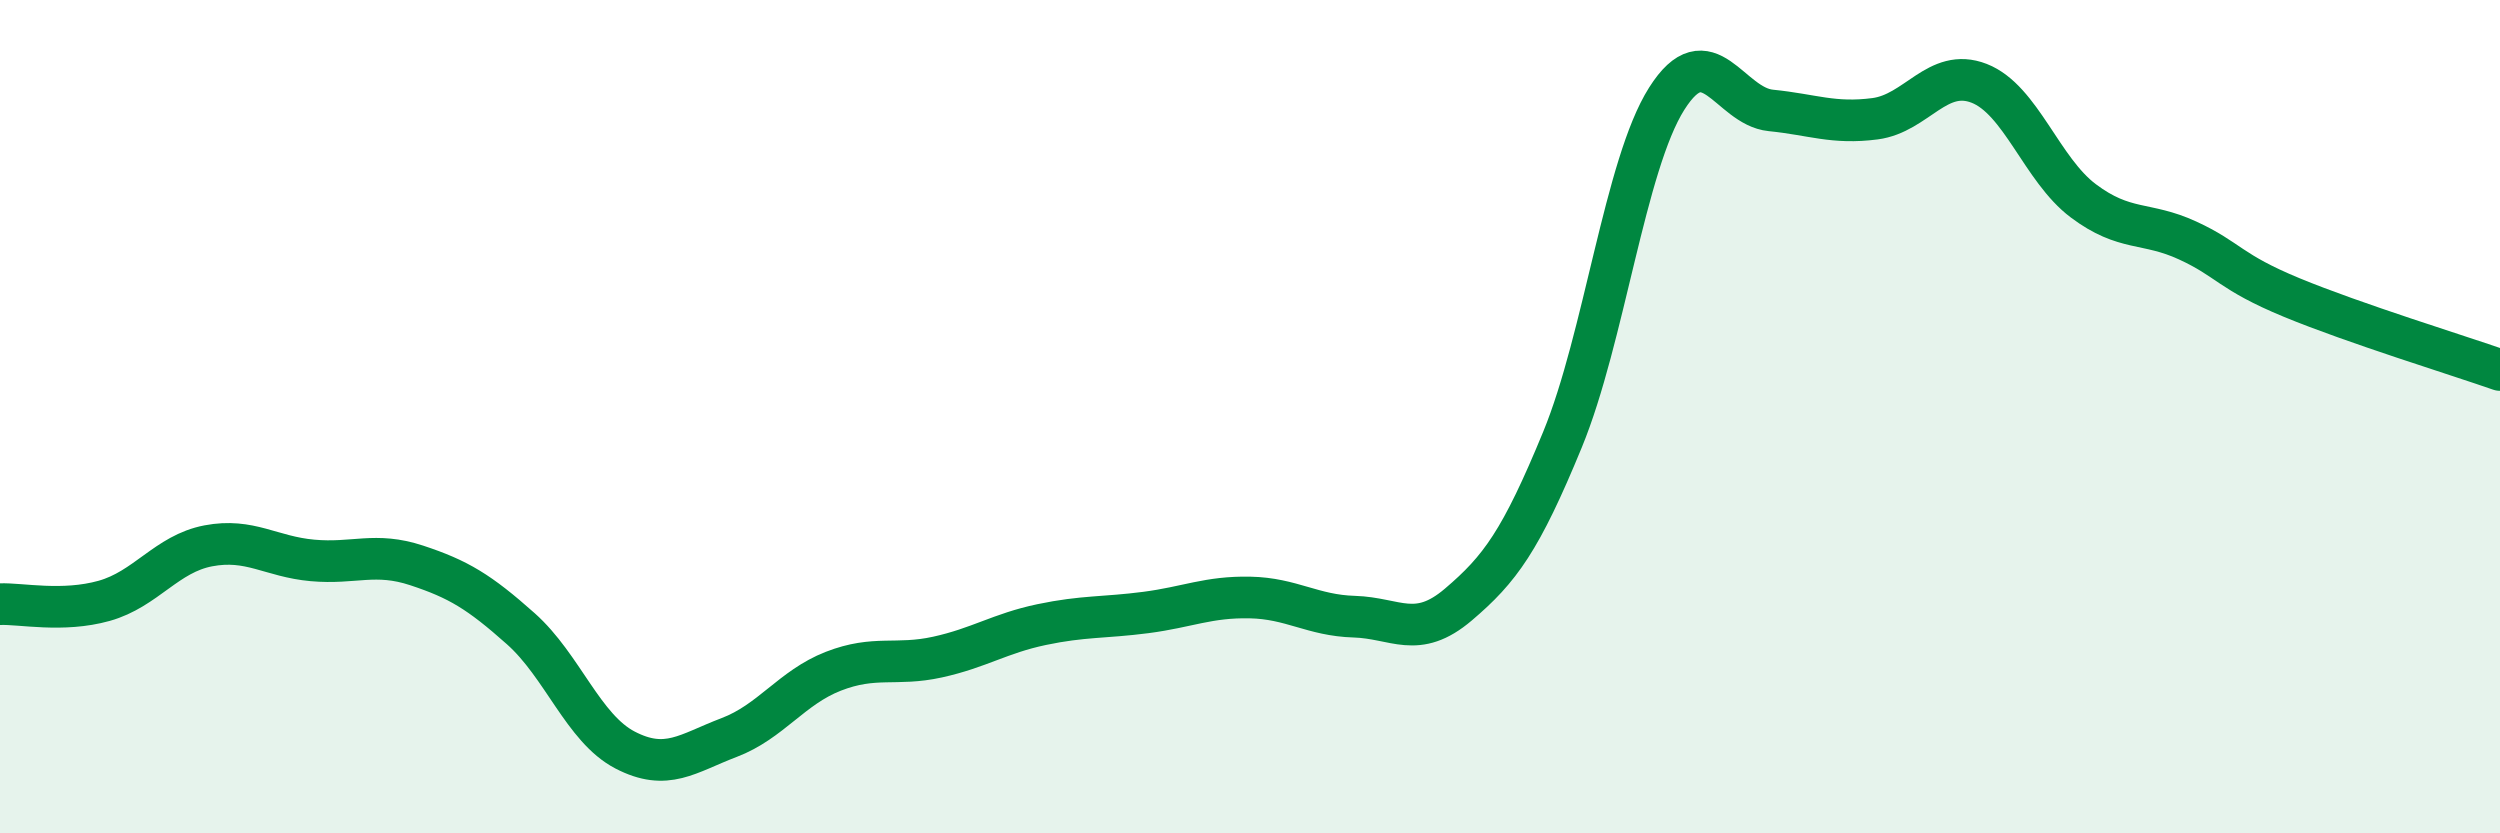
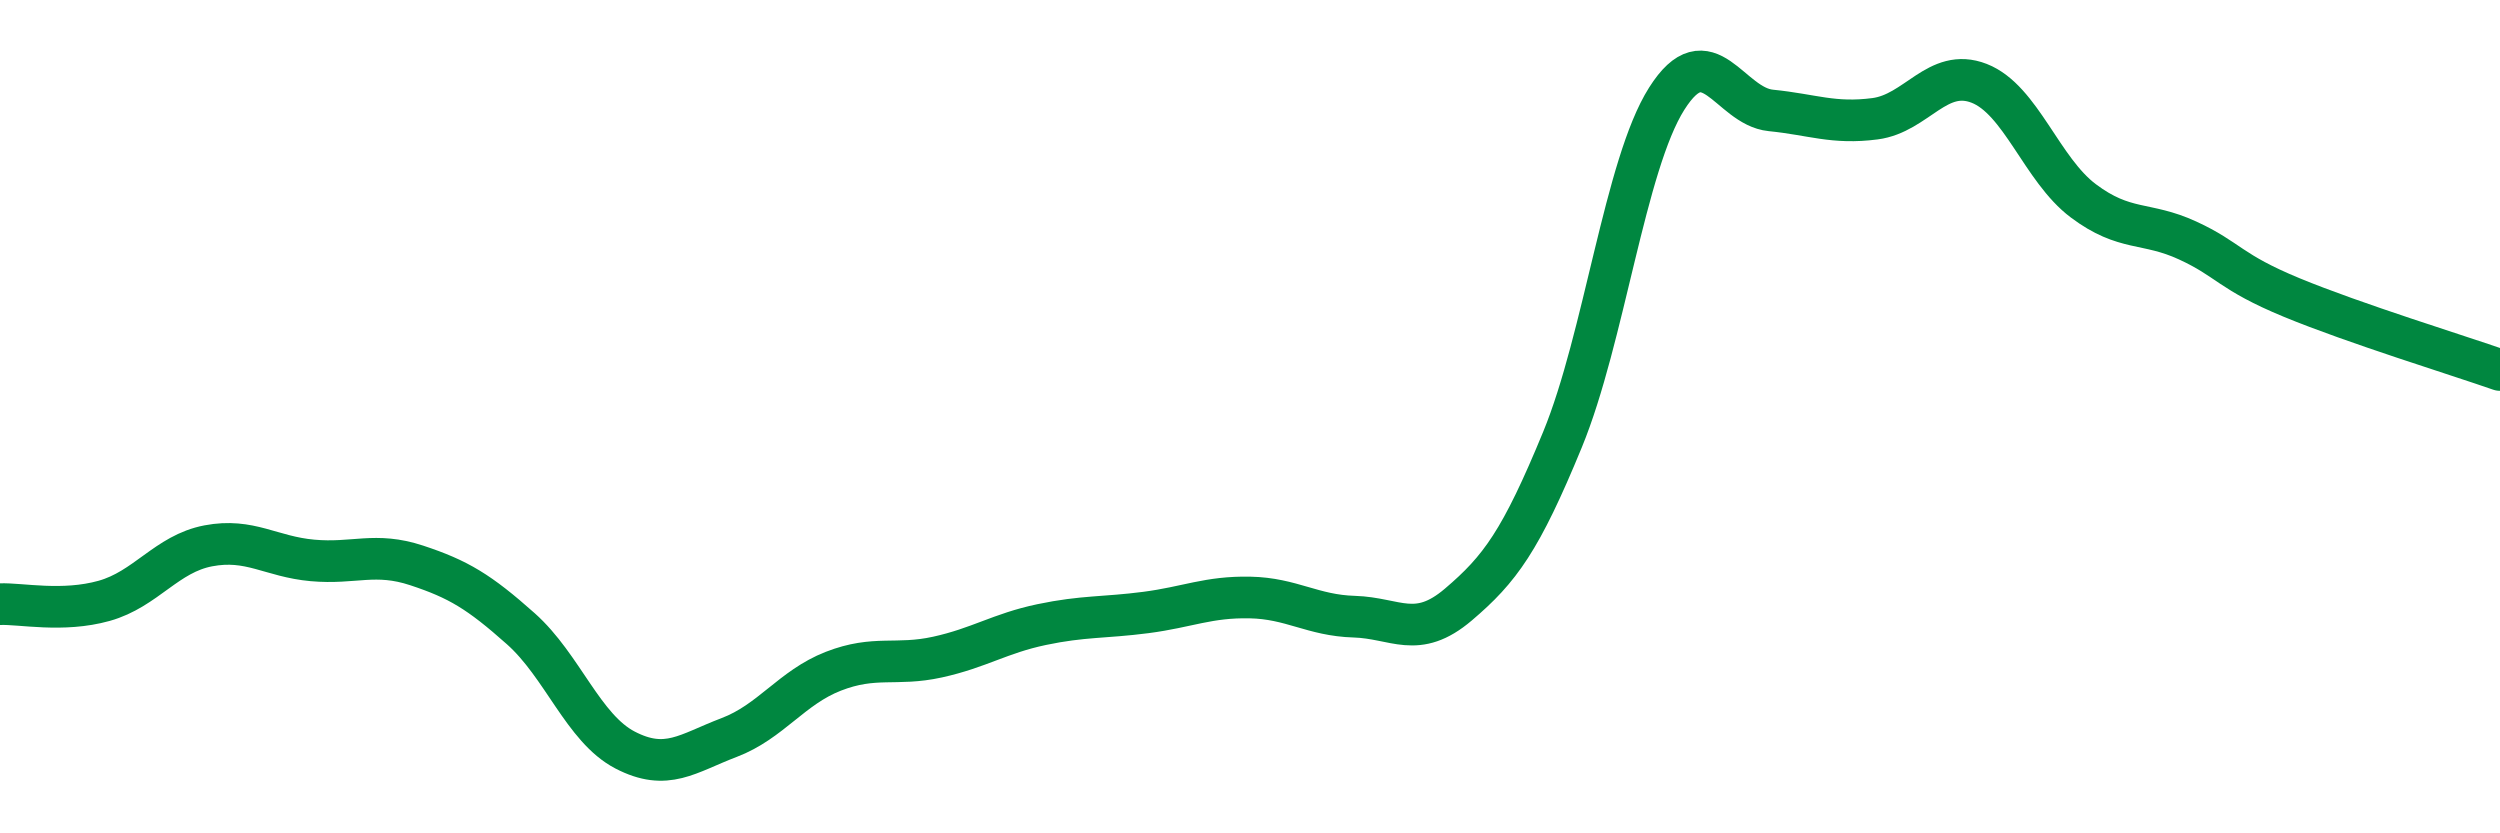
<svg xmlns="http://www.w3.org/2000/svg" width="60" height="20" viewBox="0 0 60 20">
-   <path d="M 0,14.5 C 0.5,14.48 1.5,14.7 2.5,14.42 C 3.5,14.14 4,13.29 5,13.1 C 6,12.91 6.5,13.36 7.5,13.45 C 8.5,13.54 9,13.24 10,13.57 C 11,13.9 11.5,14.2 12.5,15.09 C 13.5,15.98 14,17.48 15,18 C 16,18.52 16.5,18.08 17.5,17.7 C 18.5,17.32 19,16.5 20,16.11 C 21,15.72 21.5,15.99 22.5,15.77 C 23.5,15.55 24,15.2 25,14.99 C 26,14.78 26.5,14.83 27.5,14.7 C 28.5,14.57 29,14.32 30,14.34 C 31,14.36 31.5,14.77 32.5,14.8 C 33.5,14.83 34,15.36 35,14.51 C 36,13.66 36.5,12.98 37.5,10.55 C 38.5,8.12 39,3.95 40,2.37 C 41,0.79 41.5,2.55 42.5,2.65 C 43.5,2.75 44,2.98 45,2.85 C 46,2.72 46.5,1.61 47.5,2 C 48.5,2.39 49,4.07 50,4.82 C 51,5.57 51.5,5.31 52.5,5.77 C 53.5,6.23 53.5,6.52 55,7.14 C 56.5,7.76 59,8.53 60,8.88L60 20L0 20Z" fill="#008740" opacity="0.1" stroke-linecap="round" stroke-linejoin="round" />
  <path d="M 0,14.5 C 0.5,14.48 1.5,14.7 2.5,14.42 C 3.5,14.14 4,13.29 5,13.1 C 6,12.91 6.5,13.36 7.5,13.45 C 8.5,13.54 9,13.24 10,13.57 C 11,13.9 11.5,14.2 12.5,15.09 C 13.5,15.98 14,17.48 15,18 C 16,18.52 16.5,18.08 17.5,17.7 C 18.5,17.32 19,16.5 20,16.11 C 21,15.72 21.5,15.99 22.5,15.77 C 23.5,15.55 24,15.2 25,14.99 C 26,14.78 26.5,14.83 27.5,14.7 C 28.5,14.57 29,14.32 30,14.34 C 31,14.36 31.5,14.77 32.5,14.8 C 33.5,14.83 34,15.36 35,14.51 C 36,13.66 36.5,12.98 37.5,10.55 C 38.5,8.12 39,3.95 40,2.37 C 41,0.79 41.5,2.55 42.5,2.65 C 43.5,2.75 44,2.98 45,2.85 C 46,2.72 46.5,1.61 47.5,2 C 48.5,2.39 49,4.07 50,4.82 C 51,5.57 51.5,5.31 52.5,5.77 C 53.5,6.23 53.5,6.52 55,7.14 C 56.5,7.76 59,8.53 60,8.88" stroke="#008740" stroke-width="1" fill="none" stroke-linecap="round" stroke-linejoin="round" />
</svg>